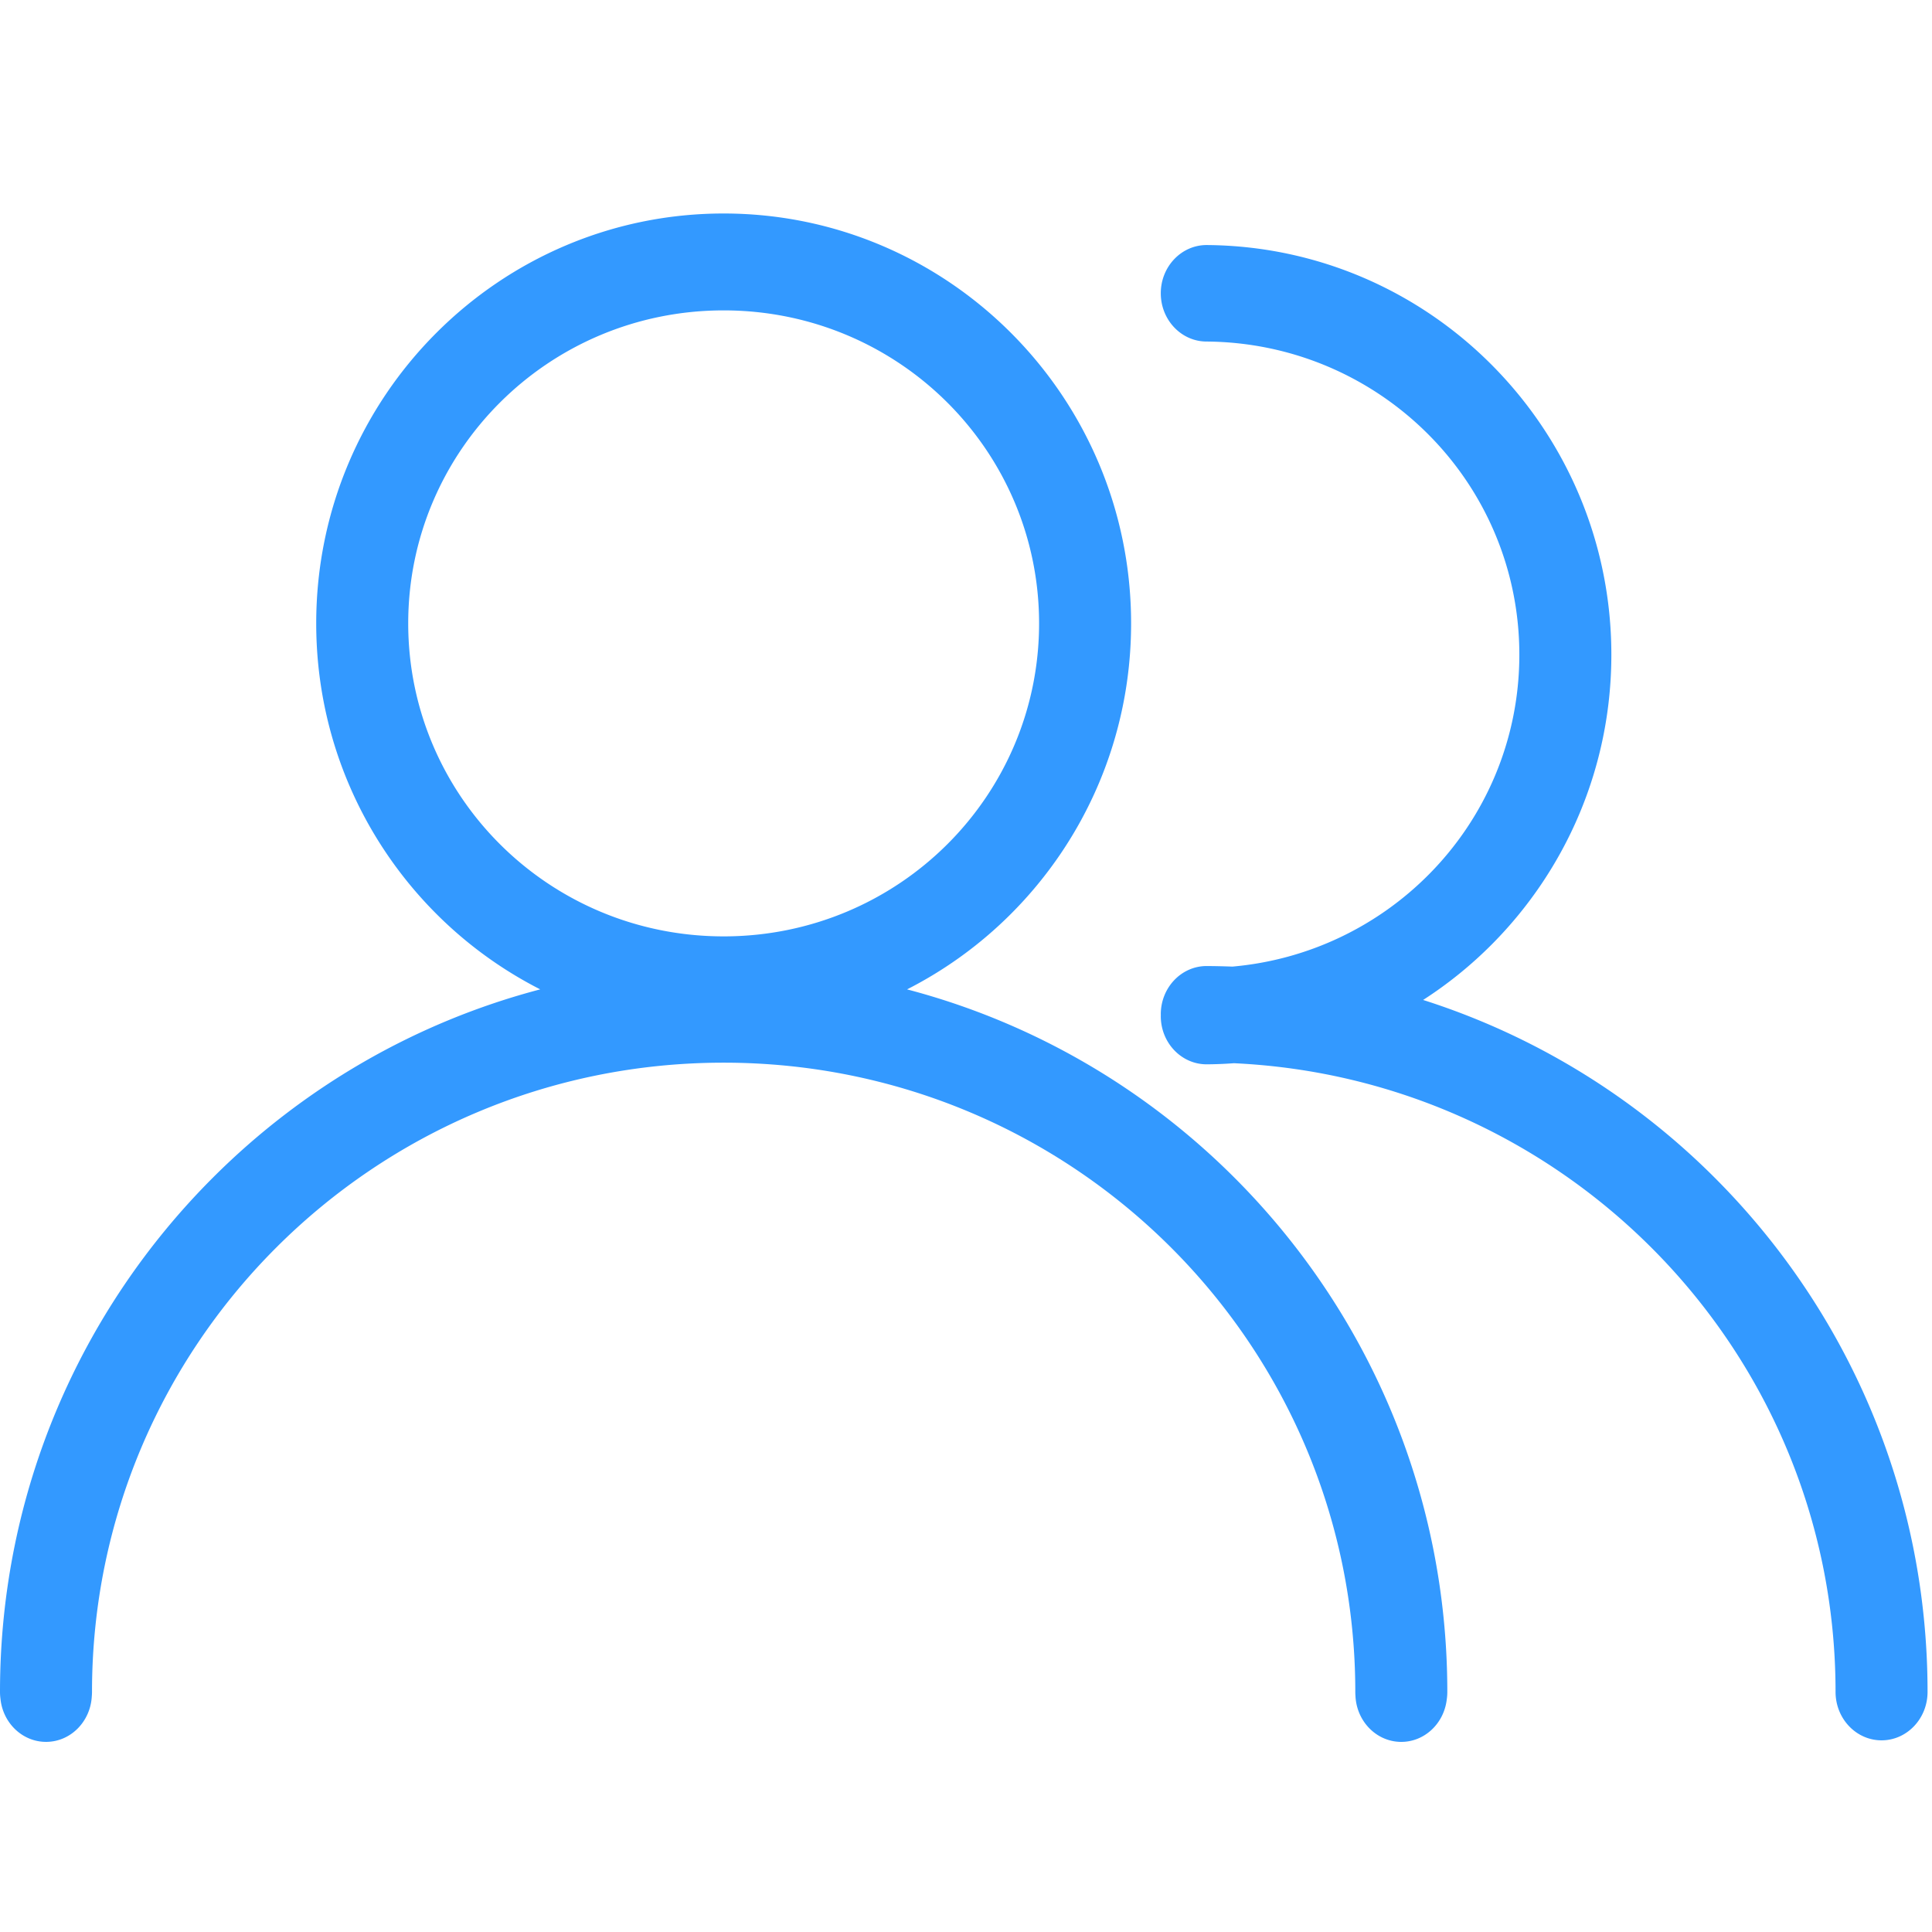
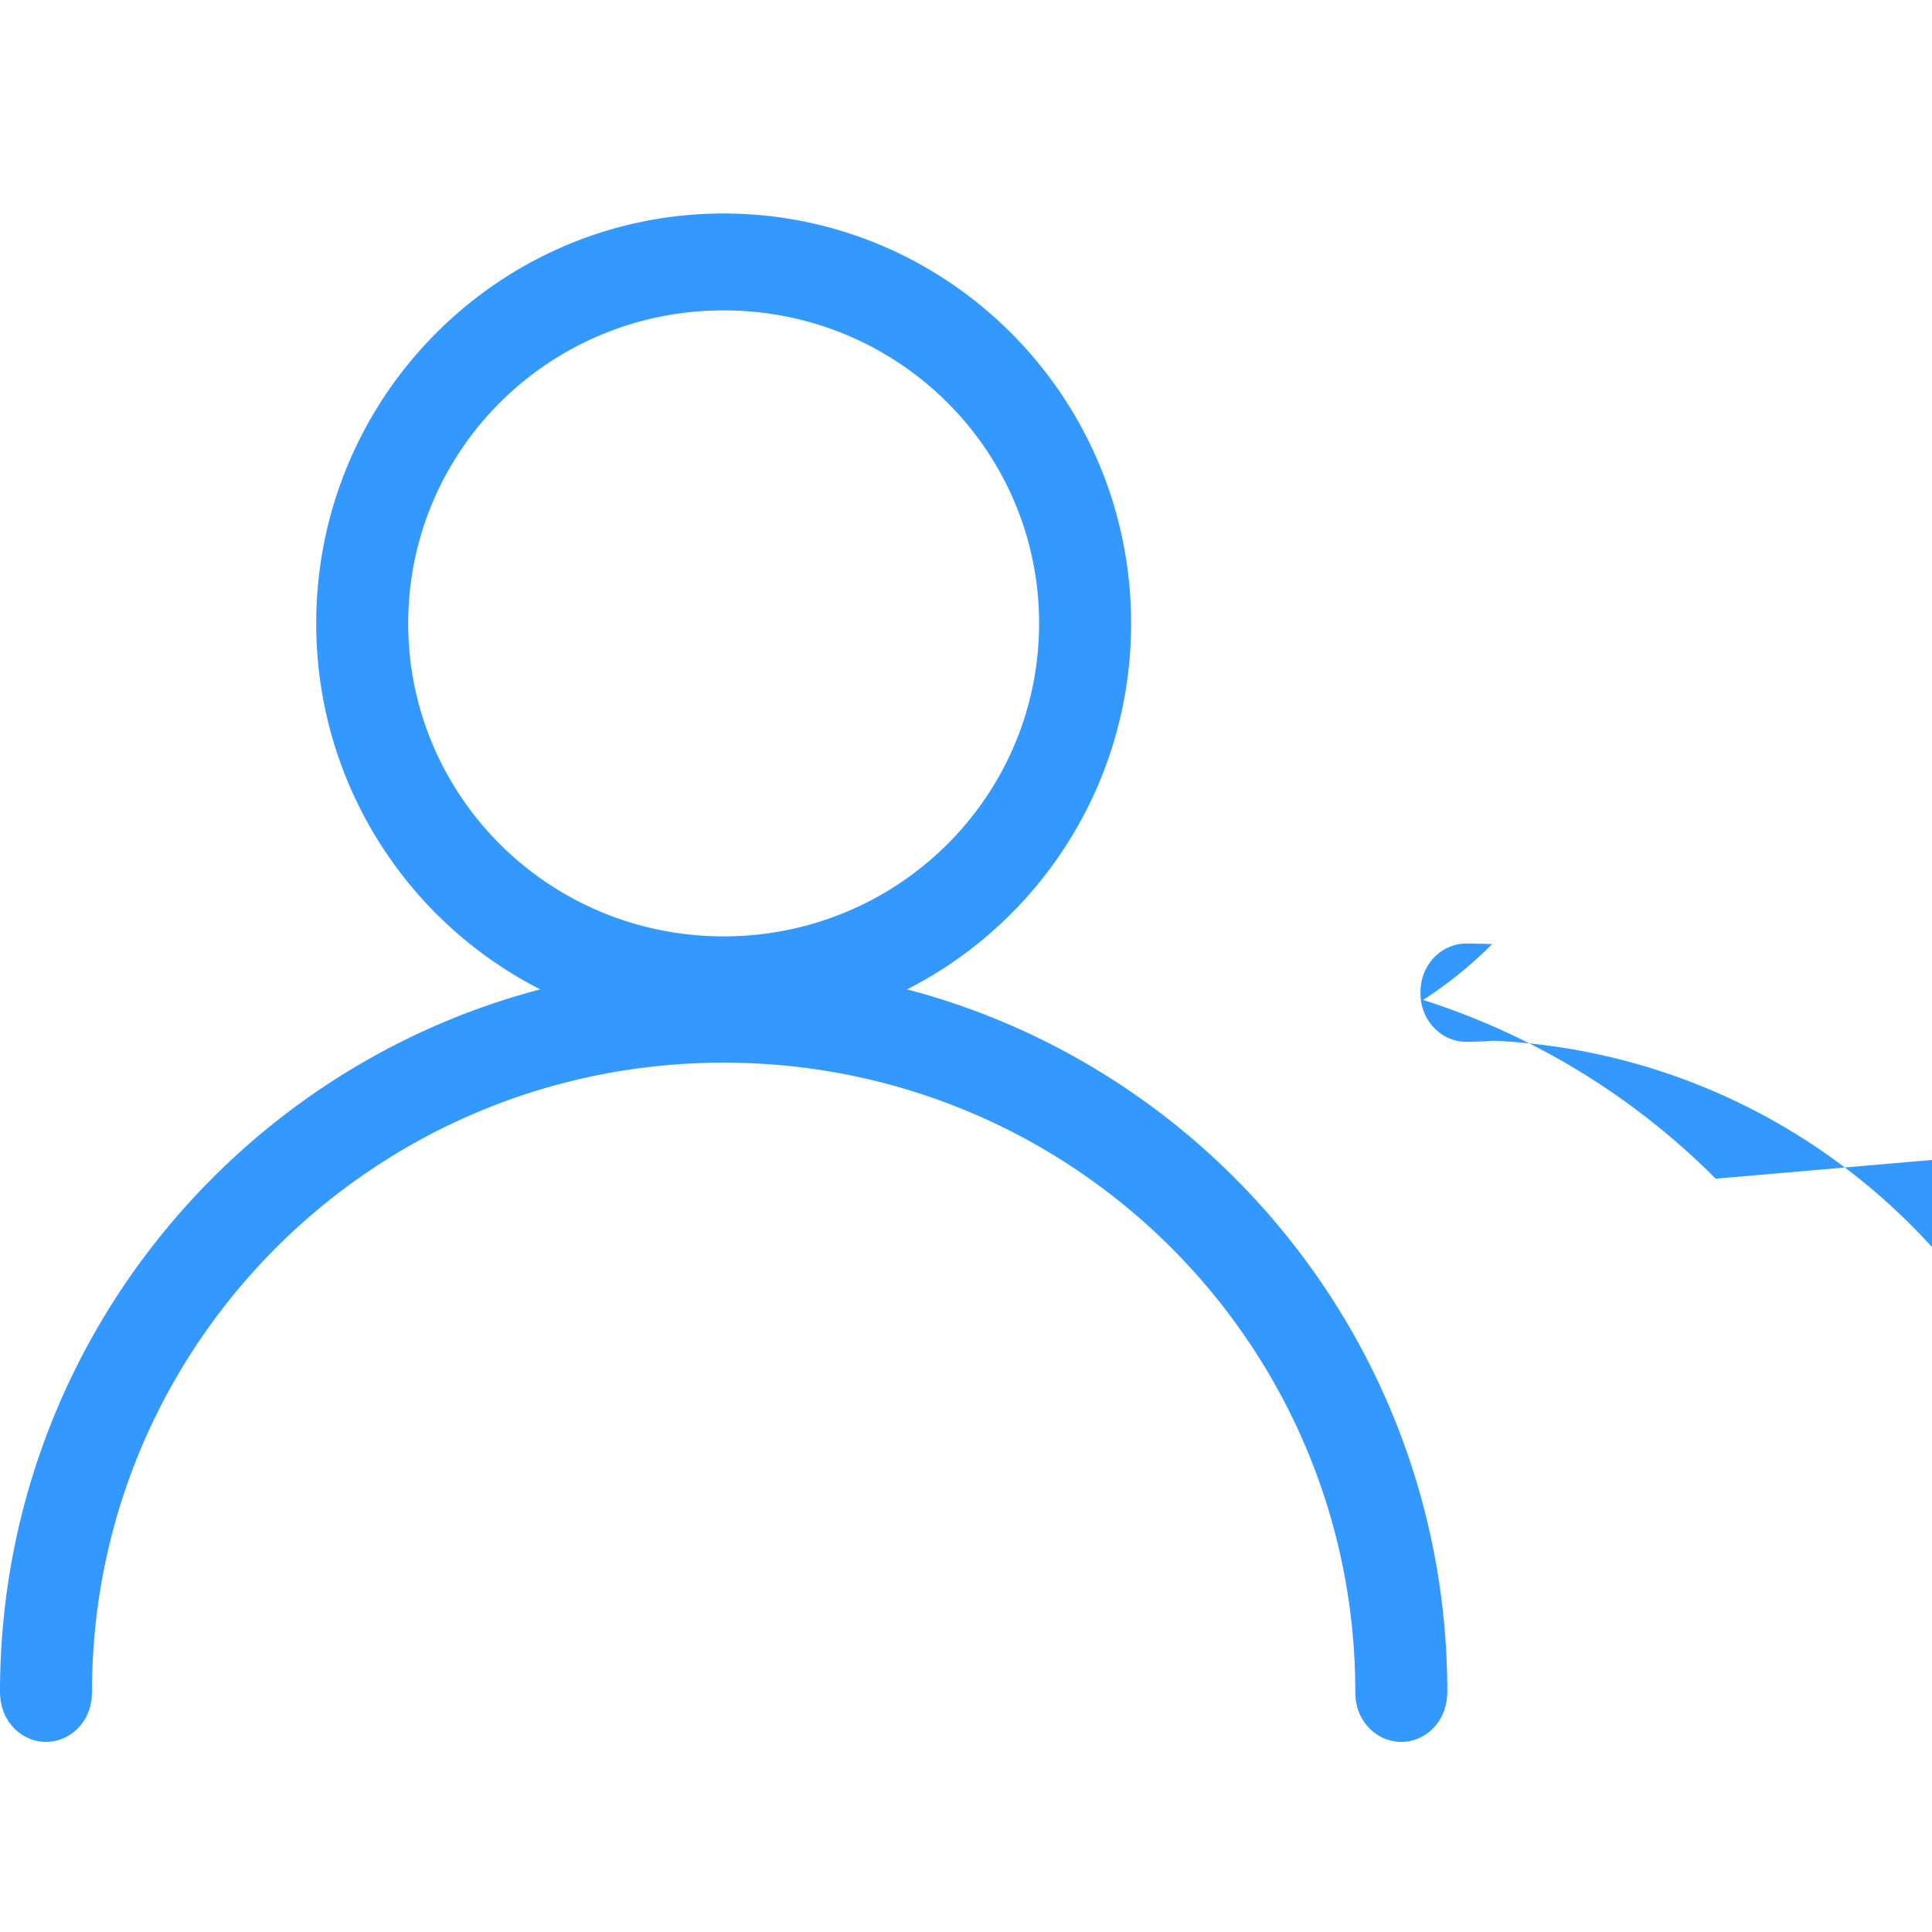
<svg xmlns="http://www.w3.org/2000/svg" t="1570506651045" class="icon" viewBox="0 0 1024 1024" version="1.1" p-id="31266" width="200" height="200">
  <defs>
    <style type="text/css" />
  </defs>
-   <path d="M480.764 524.392a217.01 217.01 0 0 0 55.024-39.979c39.365-39.367 63.719-93.831 63.719-154.012 0-60.178-24.357-114.643-63.719-154.008-39.068-39.068-92.908-63.236-152.238-63.236-59.329 0-113.164 24.168-152.23 63.236-39.365 39.365-63.719 93.827-63.719 154.008 0 60.18 24.355 114.645 63.719 154.012a217.156 217.156 0 0 0 55.013 39.973c-66.615 17.48-126.204 52.496-173.527 99.828C43.108 693.903 0 790.258 0 896.739c0 1.237 0.084 2.464 0.248 3.654 1.311 13.005 11.882 23.04 24.537 22.833 12.73-0.207 23.005-10.697 23.853-23.839v-0.025l0.006-0.145c0.078-0.821 0.121-1.642 0.121-2.48 0-91.904 37.288-175.147 97.579-235.432 60.582-60.59 144.445-98.068 237.203-98.068 92.76 0 176.628 37.487 237.212 98.068 60.291 60.289 97.575 143.528 97.575 235.432 0 0.725 0.029 1.444 0.088 2.157 0.596 13.234 10.813 23.964 23.603 24.332 12.679 0.369 23.347-9.564 24.795-22.579l0.043-0.324c0.162-1.171 0.242-2.37 0.242-3.584 0-106.482-43.114-202.84-112.806-272.527-47.331-47.331-106.922-82.34-173.535-99.82z m-215.908-77.076c-29.954-29.954-48.495-71.301-48.495-116.912 0-45.609 18.541-86.956 48.495-116.91 30.251-30.257 72.225-48.982 118.69-48.982 46.473 0 88.445 18.727 118.702 48.982 29.952 29.952 48.488 71.301 48.488 116.91 0 45.611-18.536 86.958-48.488 116.912-30.257 30.251-72.229 48.982-118.702 48.982-46.465-0.002-88.439-18.729-118.69-48.982z m644.499 177.418c-42.828-42.998-95.832-75.882-155.068-94.738a217.518 217.518 0 0 0 36.559-29.602c39.064-39.348 63.205-93.565 63.205-153.403 0-59.826-24.142-114.043-63.205-153.391-38.717-39.004-92.187-63.295-151.222-63.721-13.404-0.049-24.33 11.352-24.383 25.469-0.047 14.121 10.791 25.625 24.197 25.676 46.129 0.336 87.812 19.198 117.866 49.488 29.653 29.866 47.981 71.037 47.981 116.482 0 45.457-18.326 86.624-47.981 116.496-27.032 27.242-63.488 45.249-104.114 48.83a413.641 413.641 0 0 0-13.662-0.299c-13.404 0-24.287 11.457-24.287 25.575l0.012 0.389v0.27l-0.012 0.387c0.049 14.123 10.975 25.524 24.383 25.469 4.833-0.029 9.628-0.227 14.379-0.582 86.569 4.022 164.569 40.823 221.817 98.3 59.98 60.213 97.061 143.254 97.061 234.91 0 14.172 10.916 25.674 24.379 25.674 13.468 0 24.383-11.502 24.383-25.674 0.006-106.197-42.891-202.34-112.288-272.005z" fill="#3399ff" p-id="31267" />
+   <path d="M480.764 524.392a217.01 217.01 0 0 0 55.024-39.979c39.365-39.367 63.719-93.831 63.719-154.012 0-60.178-24.357-114.643-63.719-154.008-39.068-39.068-92.908-63.236-152.238-63.236-59.329 0-113.164 24.168-152.23 63.236-39.365 39.365-63.719 93.827-63.719 154.008 0 60.18 24.355 114.645 63.719 154.012a217.156 217.156 0 0 0 55.013 39.973c-66.615 17.48-126.204 52.496-173.527 99.828C43.108 693.903 0 790.258 0 896.739c0 1.237 0.084 2.464 0.248 3.654 1.311 13.005 11.882 23.04 24.537 22.833 12.73-0.207 23.005-10.697 23.853-23.839v-0.025l0.006-0.145c0.078-0.821 0.121-1.642 0.121-2.48 0-91.904 37.288-175.147 97.579-235.432 60.582-60.59 144.445-98.068 237.203-98.068 92.76 0 176.628 37.487 237.212 98.068 60.291 60.289 97.575 143.528 97.575 235.432 0 0.725 0.029 1.444 0.088 2.157 0.596 13.234 10.813 23.964 23.603 24.332 12.679 0.369 23.347-9.564 24.795-22.579l0.043-0.324c0.162-1.171 0.242-2.37 0.242-3.584 0-106.482-43.114-202.84-112.806-272.527-47.331-47.331-106.922-82.34-173.535-99.82z m-215.908-77.076c-29.954-29.954-48.495-71.301-48.495-116.912 0-45.609 18.541-86.956 48.495-116.91 30.251-30.257 72.225-48.982 118.69-48.982 46.473 0 88.445 18.727 118.702 48.982 29.952 29.952 48.488 71.301 48.488 116.91 0 45.611-18.536 86.958-48.488 116.912-30.257 30.251-72.229 48.982-118.702 48.982-46.465-0.002-88.439-18.729-118.69-48.982z m644.499 177.418c-42.828-42.998-95.832-75.882-155.068-94.738a217.518 217.518 0 0 0 36.559-29.602a413.641 413.641 0 0 0-13.662-0.299c-13.404 0-24.287 11.457-24.287 25.575l0.012 0.389v0.27l-0.012 0.387c0.049 14.123 10.975 25.524 24.383 25.469 4.833-0.029 9.628-0.227 14.379-0.582 86.569 4.022 164.569 40.823 221.817 98.3 59.98 60.213 97.061 143.254 97.061 234.91 0 14.172 10.916 25.674 24.379 25.674 13.468 0 24.383-11.502 24.383-25.674 0.006-106.197-42.891-202.34-112.288-272.005z" fill="#3399ff" p-id="31267" />
</svg>